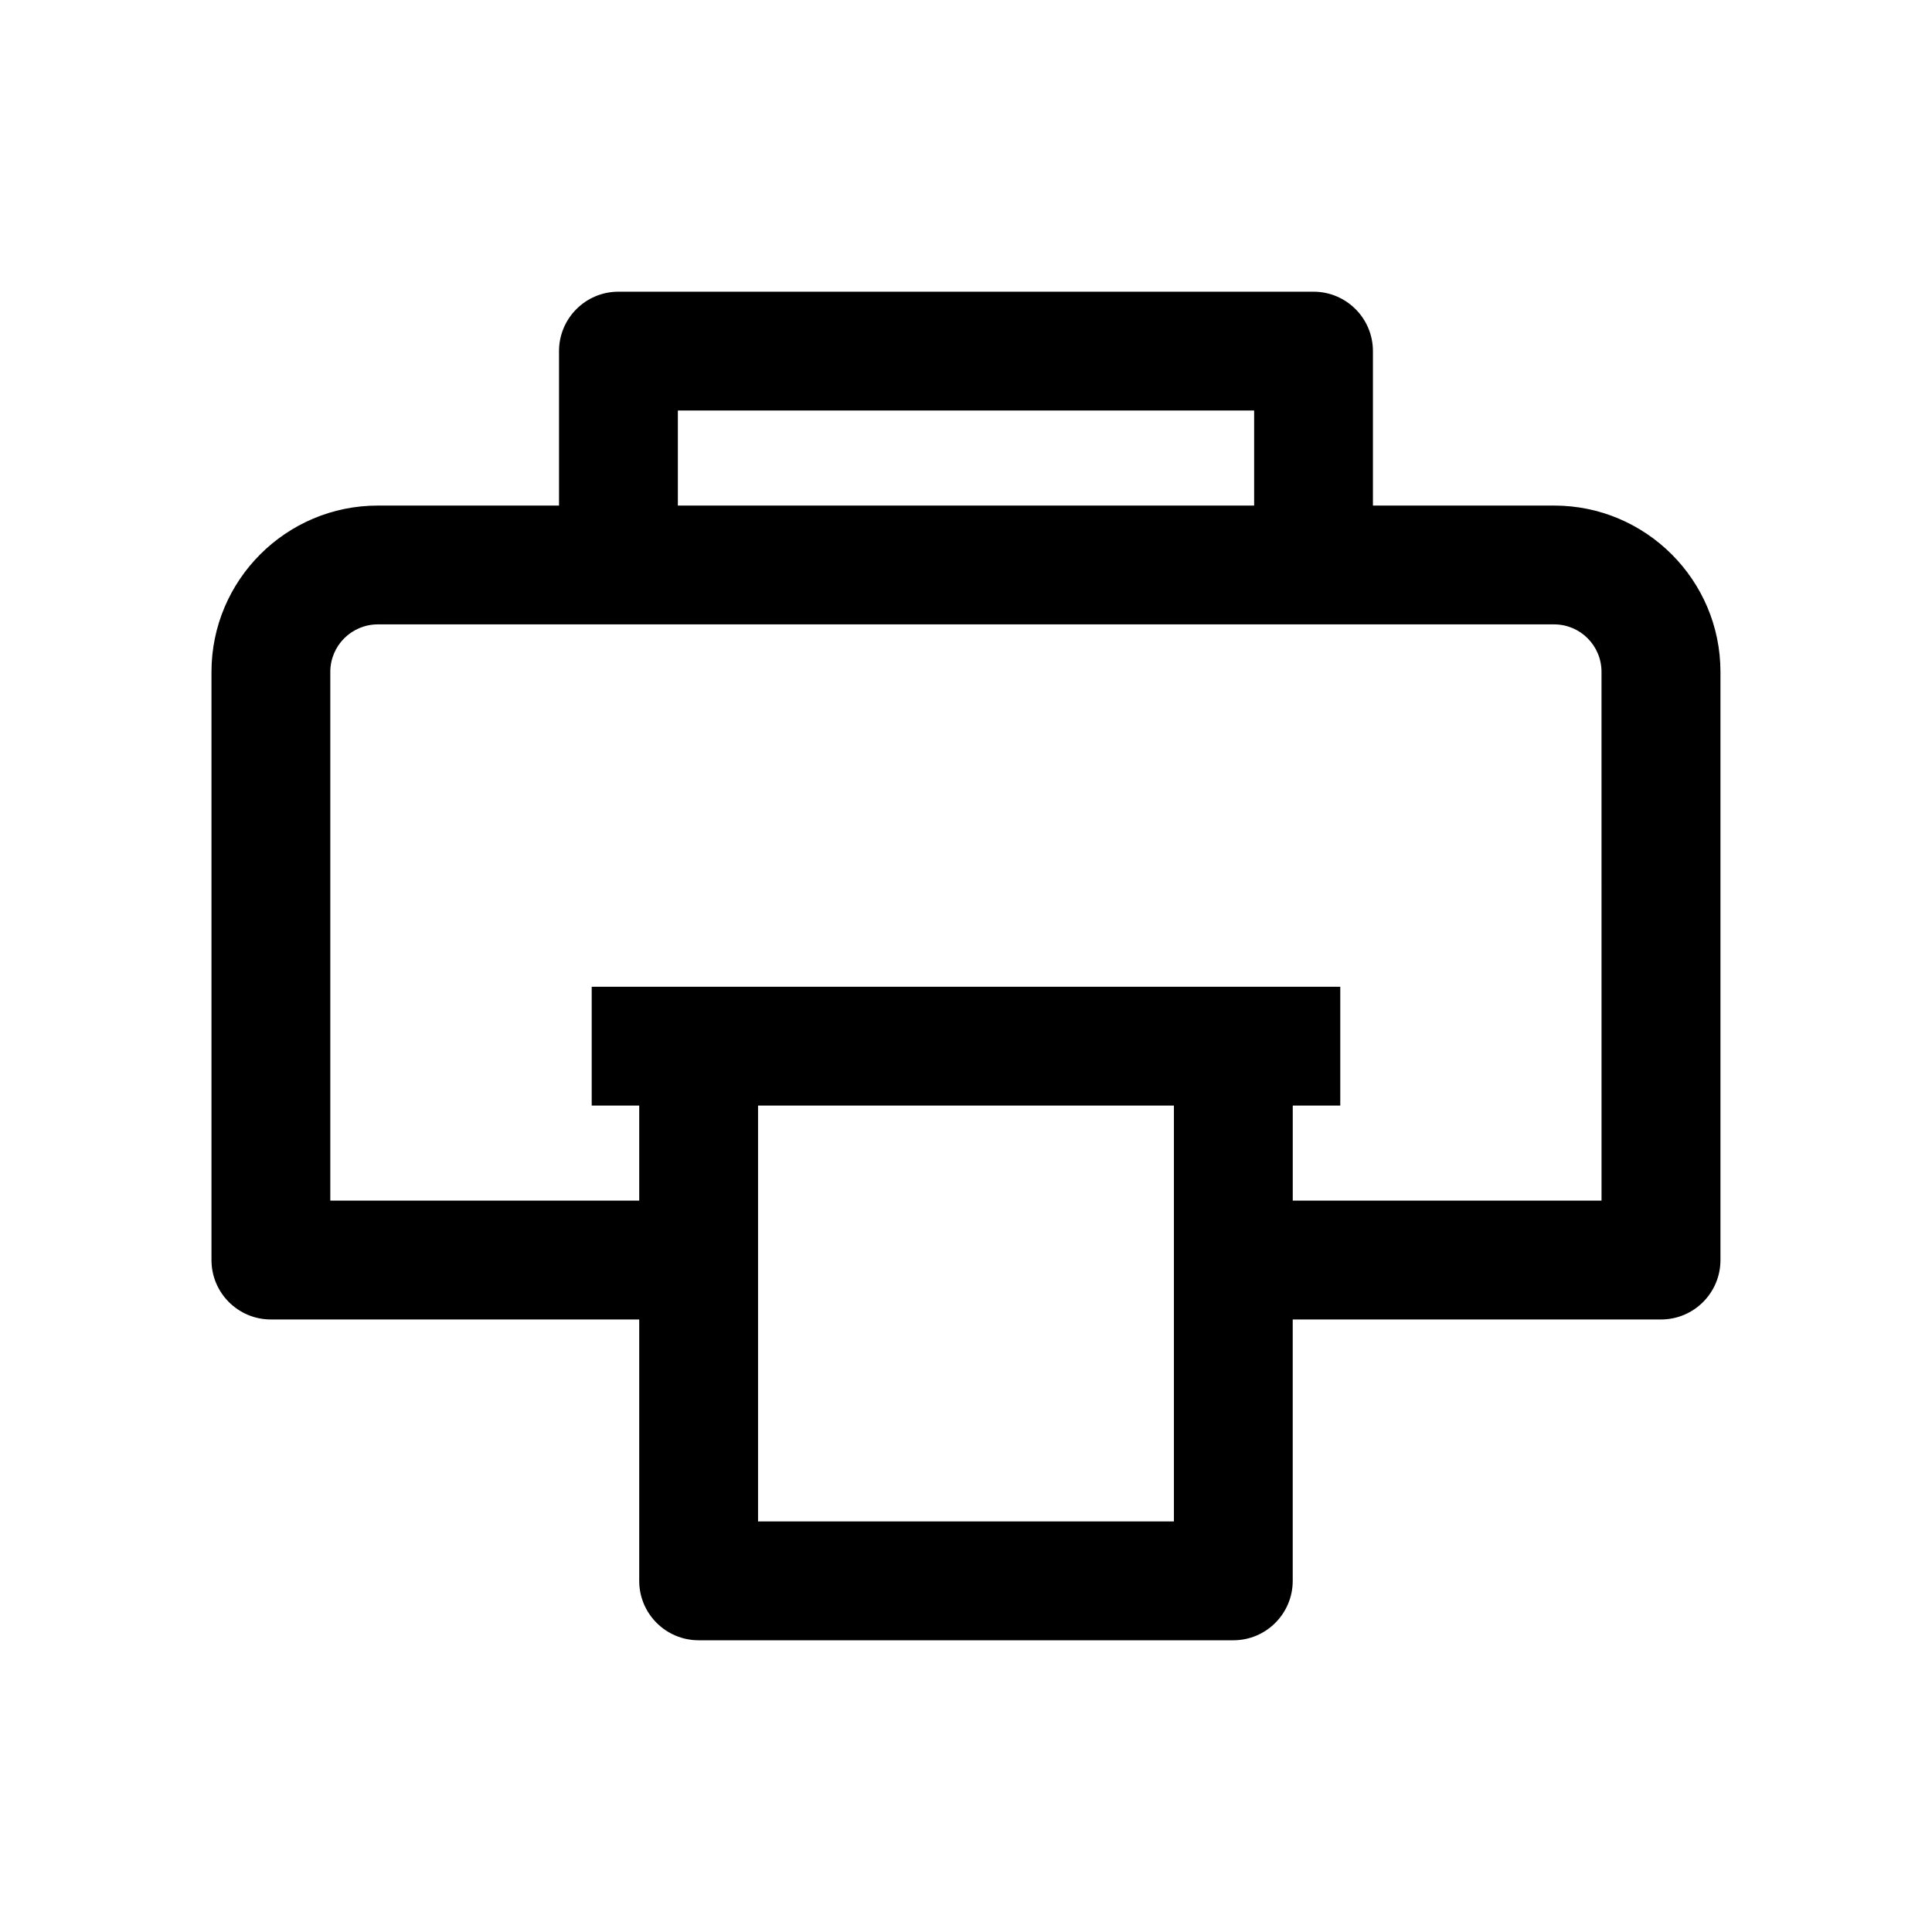
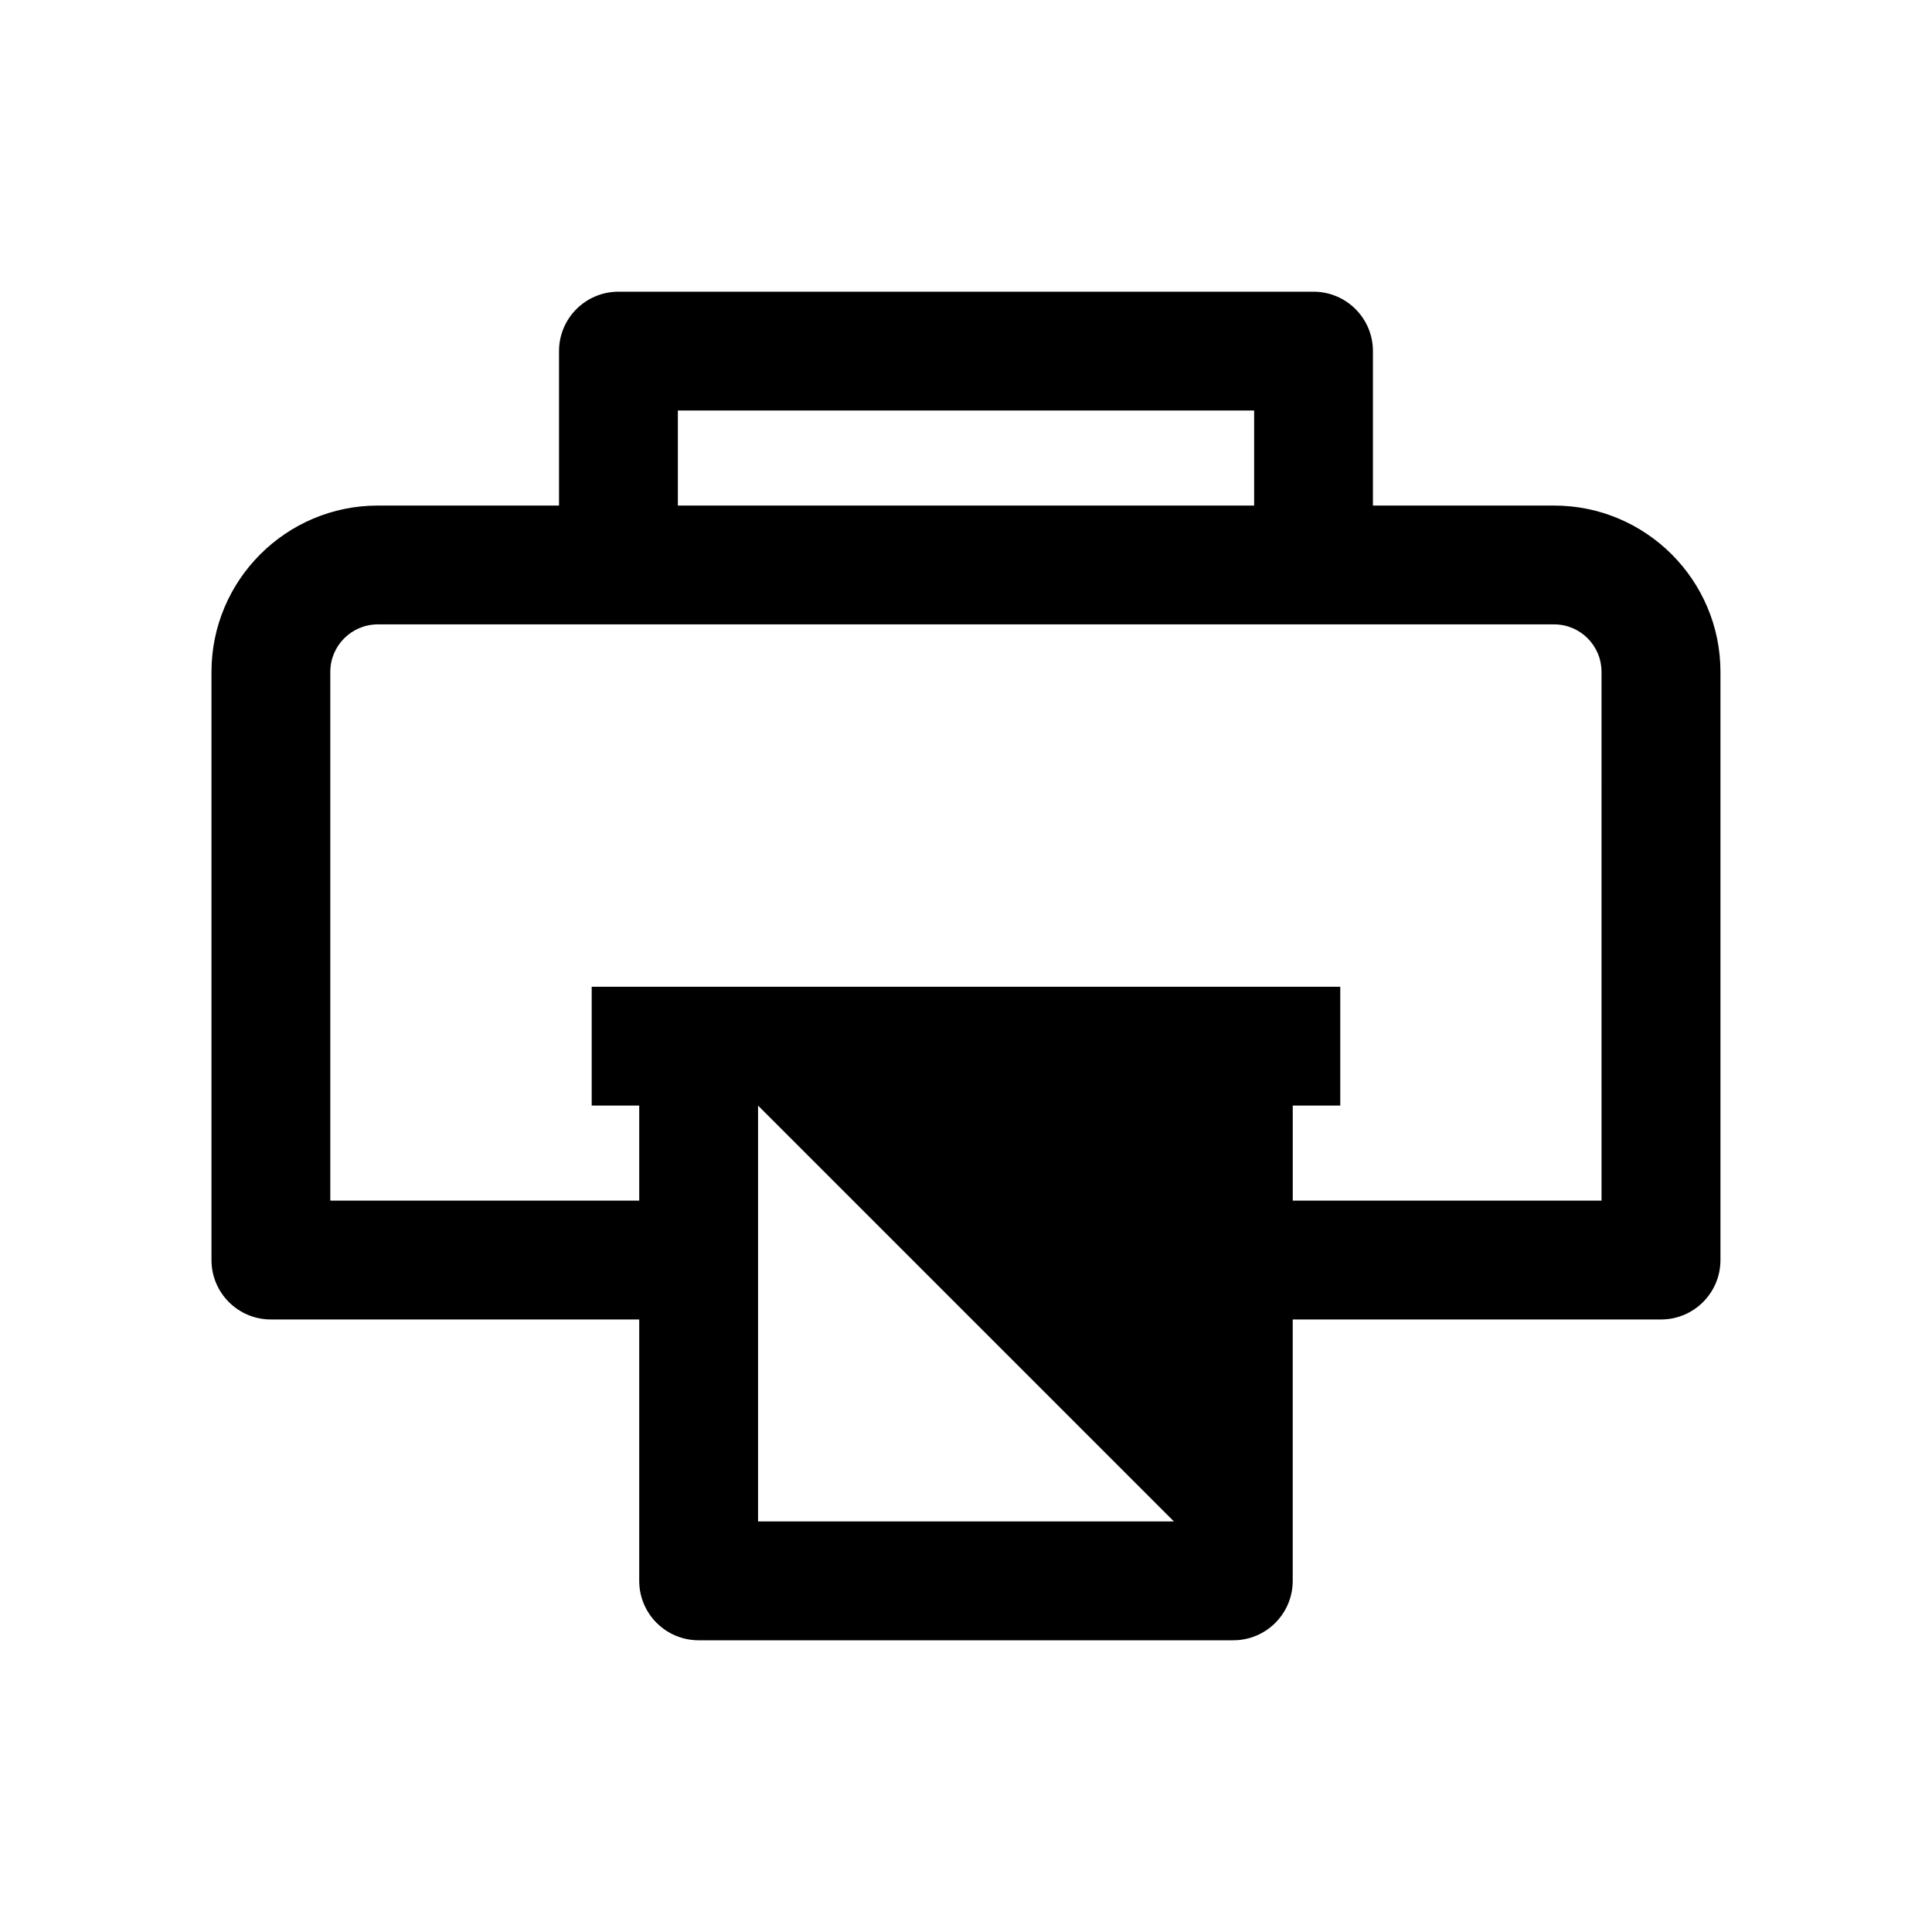
<svg xmlns="http://www.w3.org/2000/svg" fill="#000000" width="800px" height="800px" version="1.1" viewBox="144 144 512 512">
-   <path d="m555.86 277.98h-48.02v-40.934c0-8.691-7.055-15.742-15.742-15.742h-184.21c-8.691 0-15.742 7.055-15.742 15.742v40.934h-48.02c-24.309 0-44.082 19.773-44.082 44.082v155.87c0 8.691 7.055 15.742 15.742 15.742h97.613v69.273c0 8.691 7.055 15.742 15.742 15.742h141.7c8.691 0 15.742-7.055 15.742-15.742v-69.273h97.613c8.691 0 15.742-7.055 15.742-15.742v-155.87c0.008-24.305-19.77-44.082-44.078-44.082zm-232.22-25.188h152.72v25.191h-152.72zm131.46 294.41h-110.21v-110.21h110.21zm113.36-85.02h-81.867v-25.191h12.594v-31.488h-198.38v31.488h12.594v25.191h-81.867v-140.12c0-6.957 5.637-12.594 12.594-12.594h311.73c6.957 0 12.562 5.637 12.562 12.594l0.004 140.12z" />
+   <path d="m555.86 277.98h-48.02v-40.934c0-8.691-7.055-15.742-15.742-15.742h-184.21c-8.691 0-15.742 7.055-15.742 15.742v40.934h-48.02c-24.309 0-44.082 19.773-44.082 44.082v155.87c0 8.691 7.055 15.742 15.742 15.742h97.613v69.273c0 8.691 7.055 15.742 15.742 15.742h141.7c8.691 0 15.742-7.055 15.742-15.742v-69.273h97.613c8.691 0 15.742-7.055 15.742-15.742v-155.87c0.008-24.305-19.77-44.082-44.078-44.082zm-232.22-25.188h152.72v25.191h-152.72zm131.46 294.41h-110.21v-110.21zm113.36-85.02h-81.867v-25.191h12.594v-31.488h-198.38v31.488h12.594v25.191h-81.867v-140.12c0-6.957 5.637-12.594 12.594-12.594h311.73c6.957 0 12.562 5.637 12.562 12.594l0.004 140.12z" />
</svg>